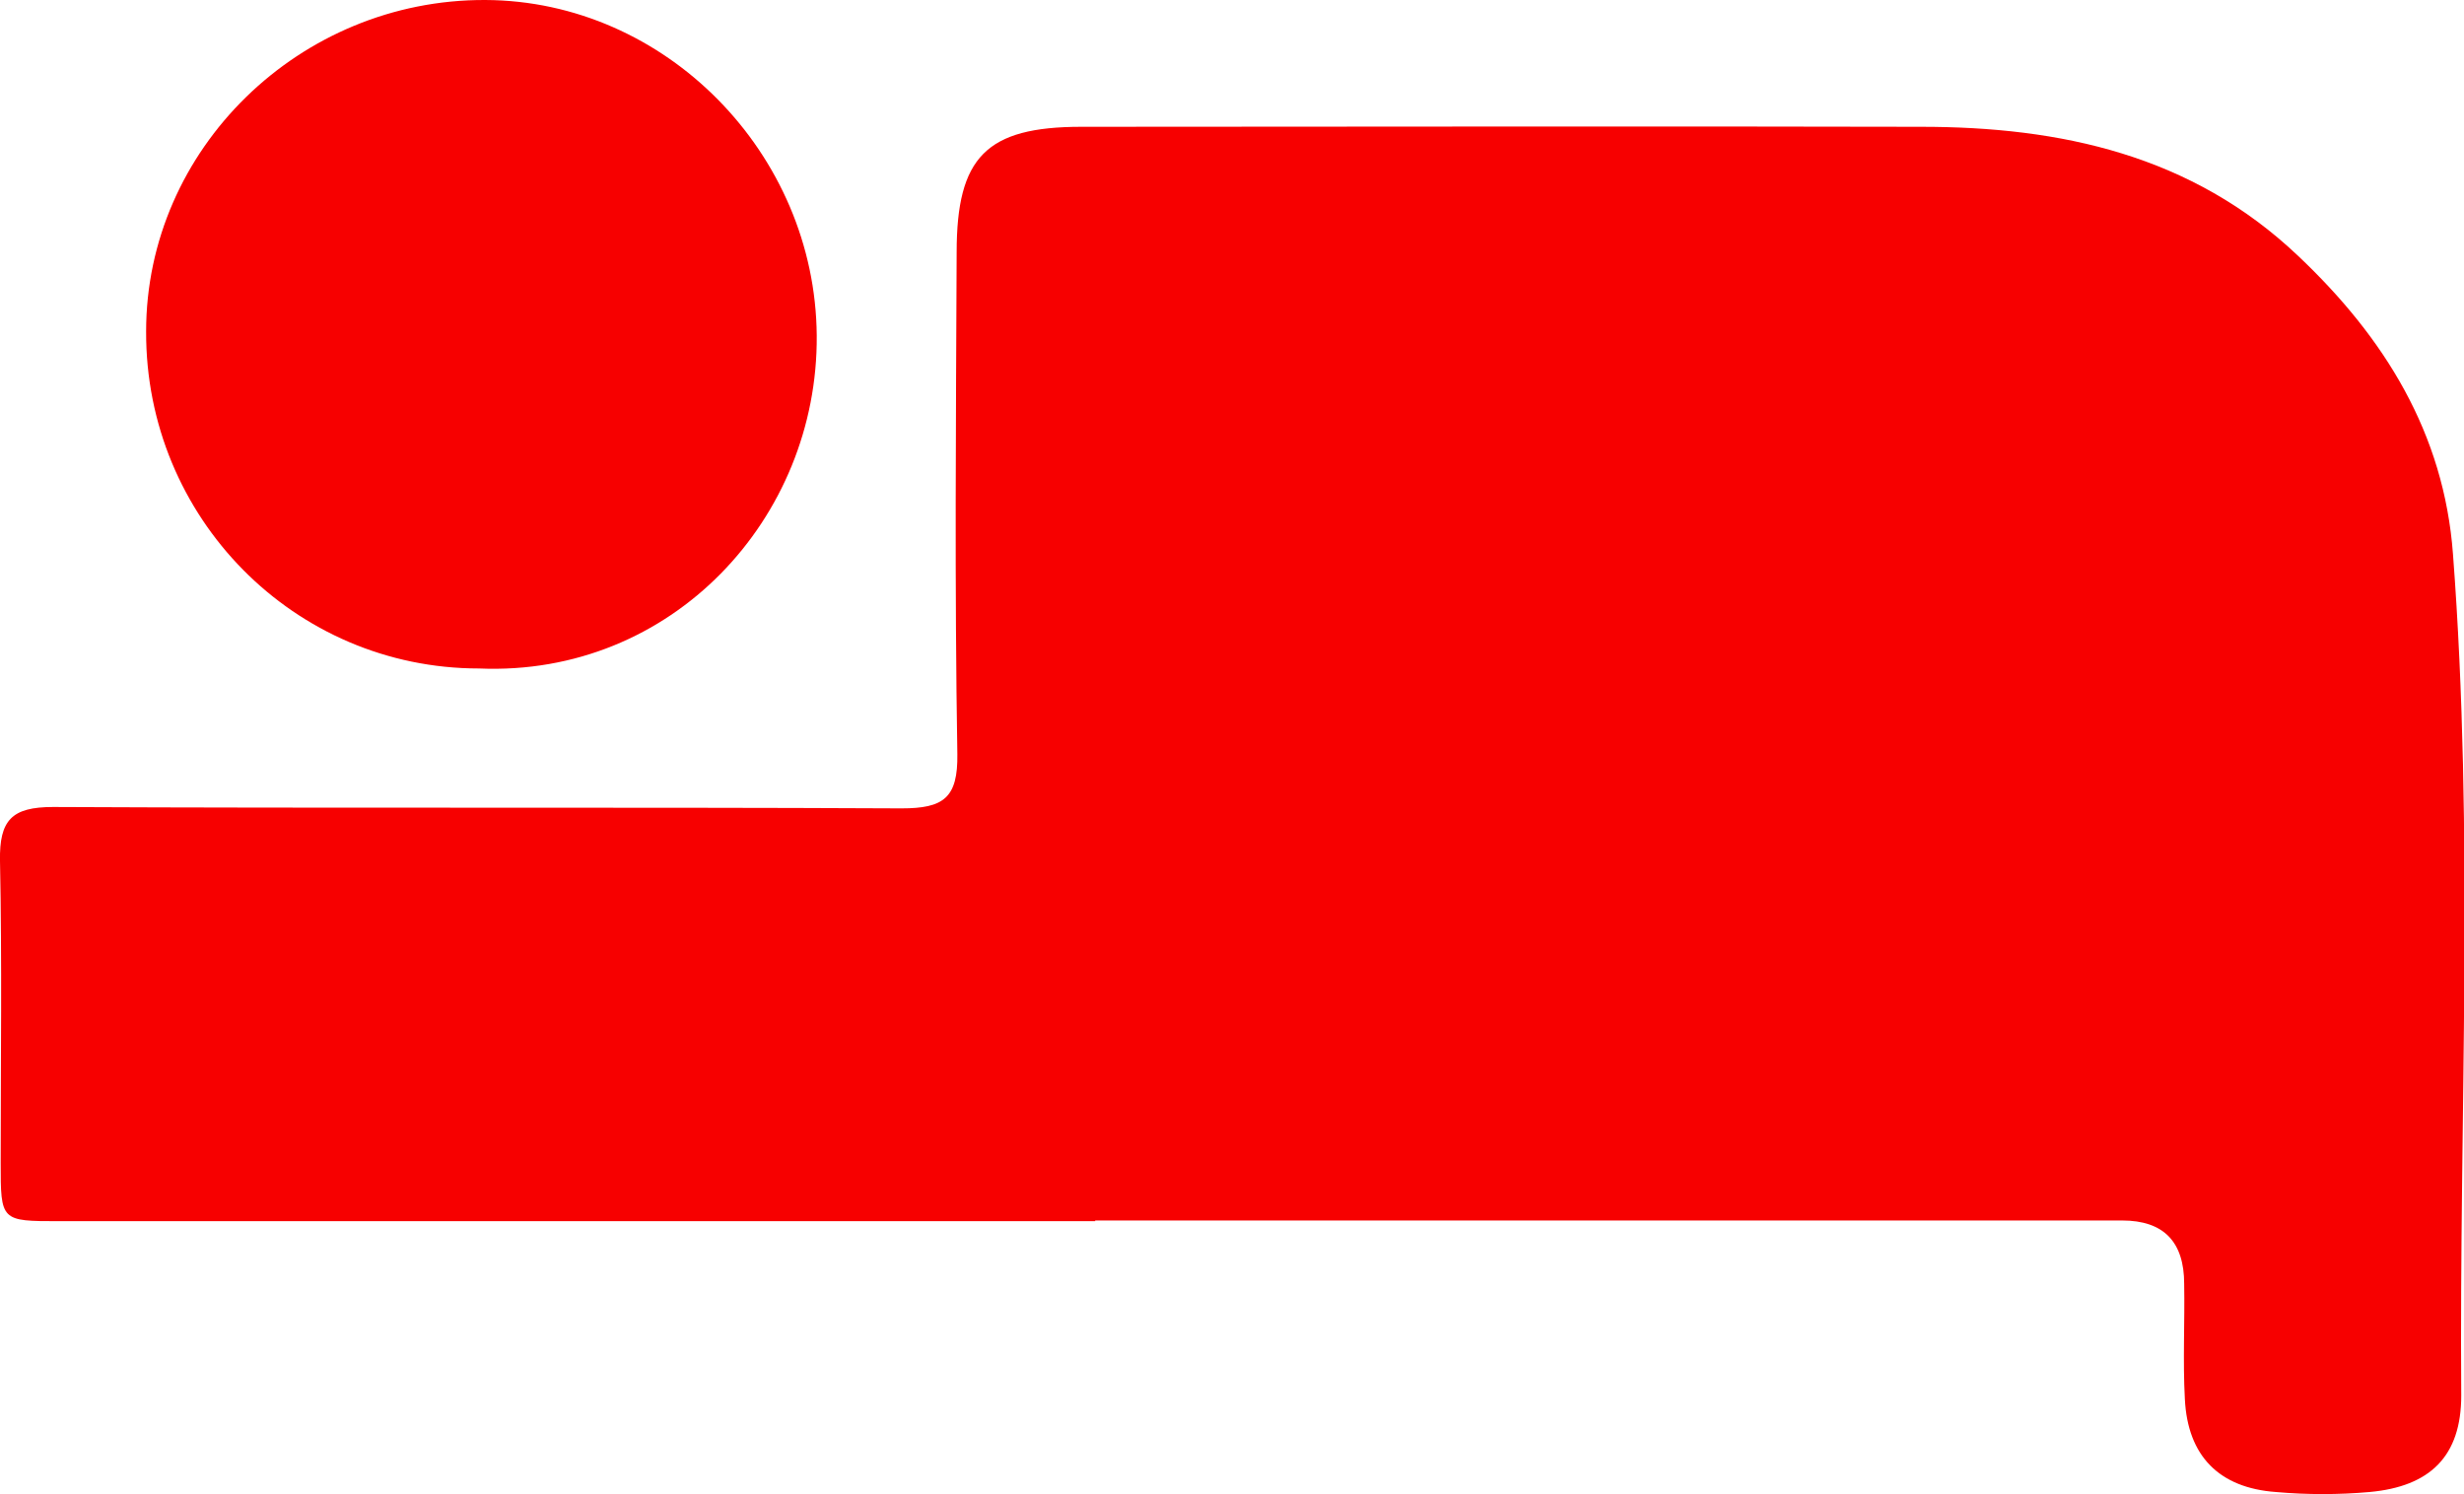
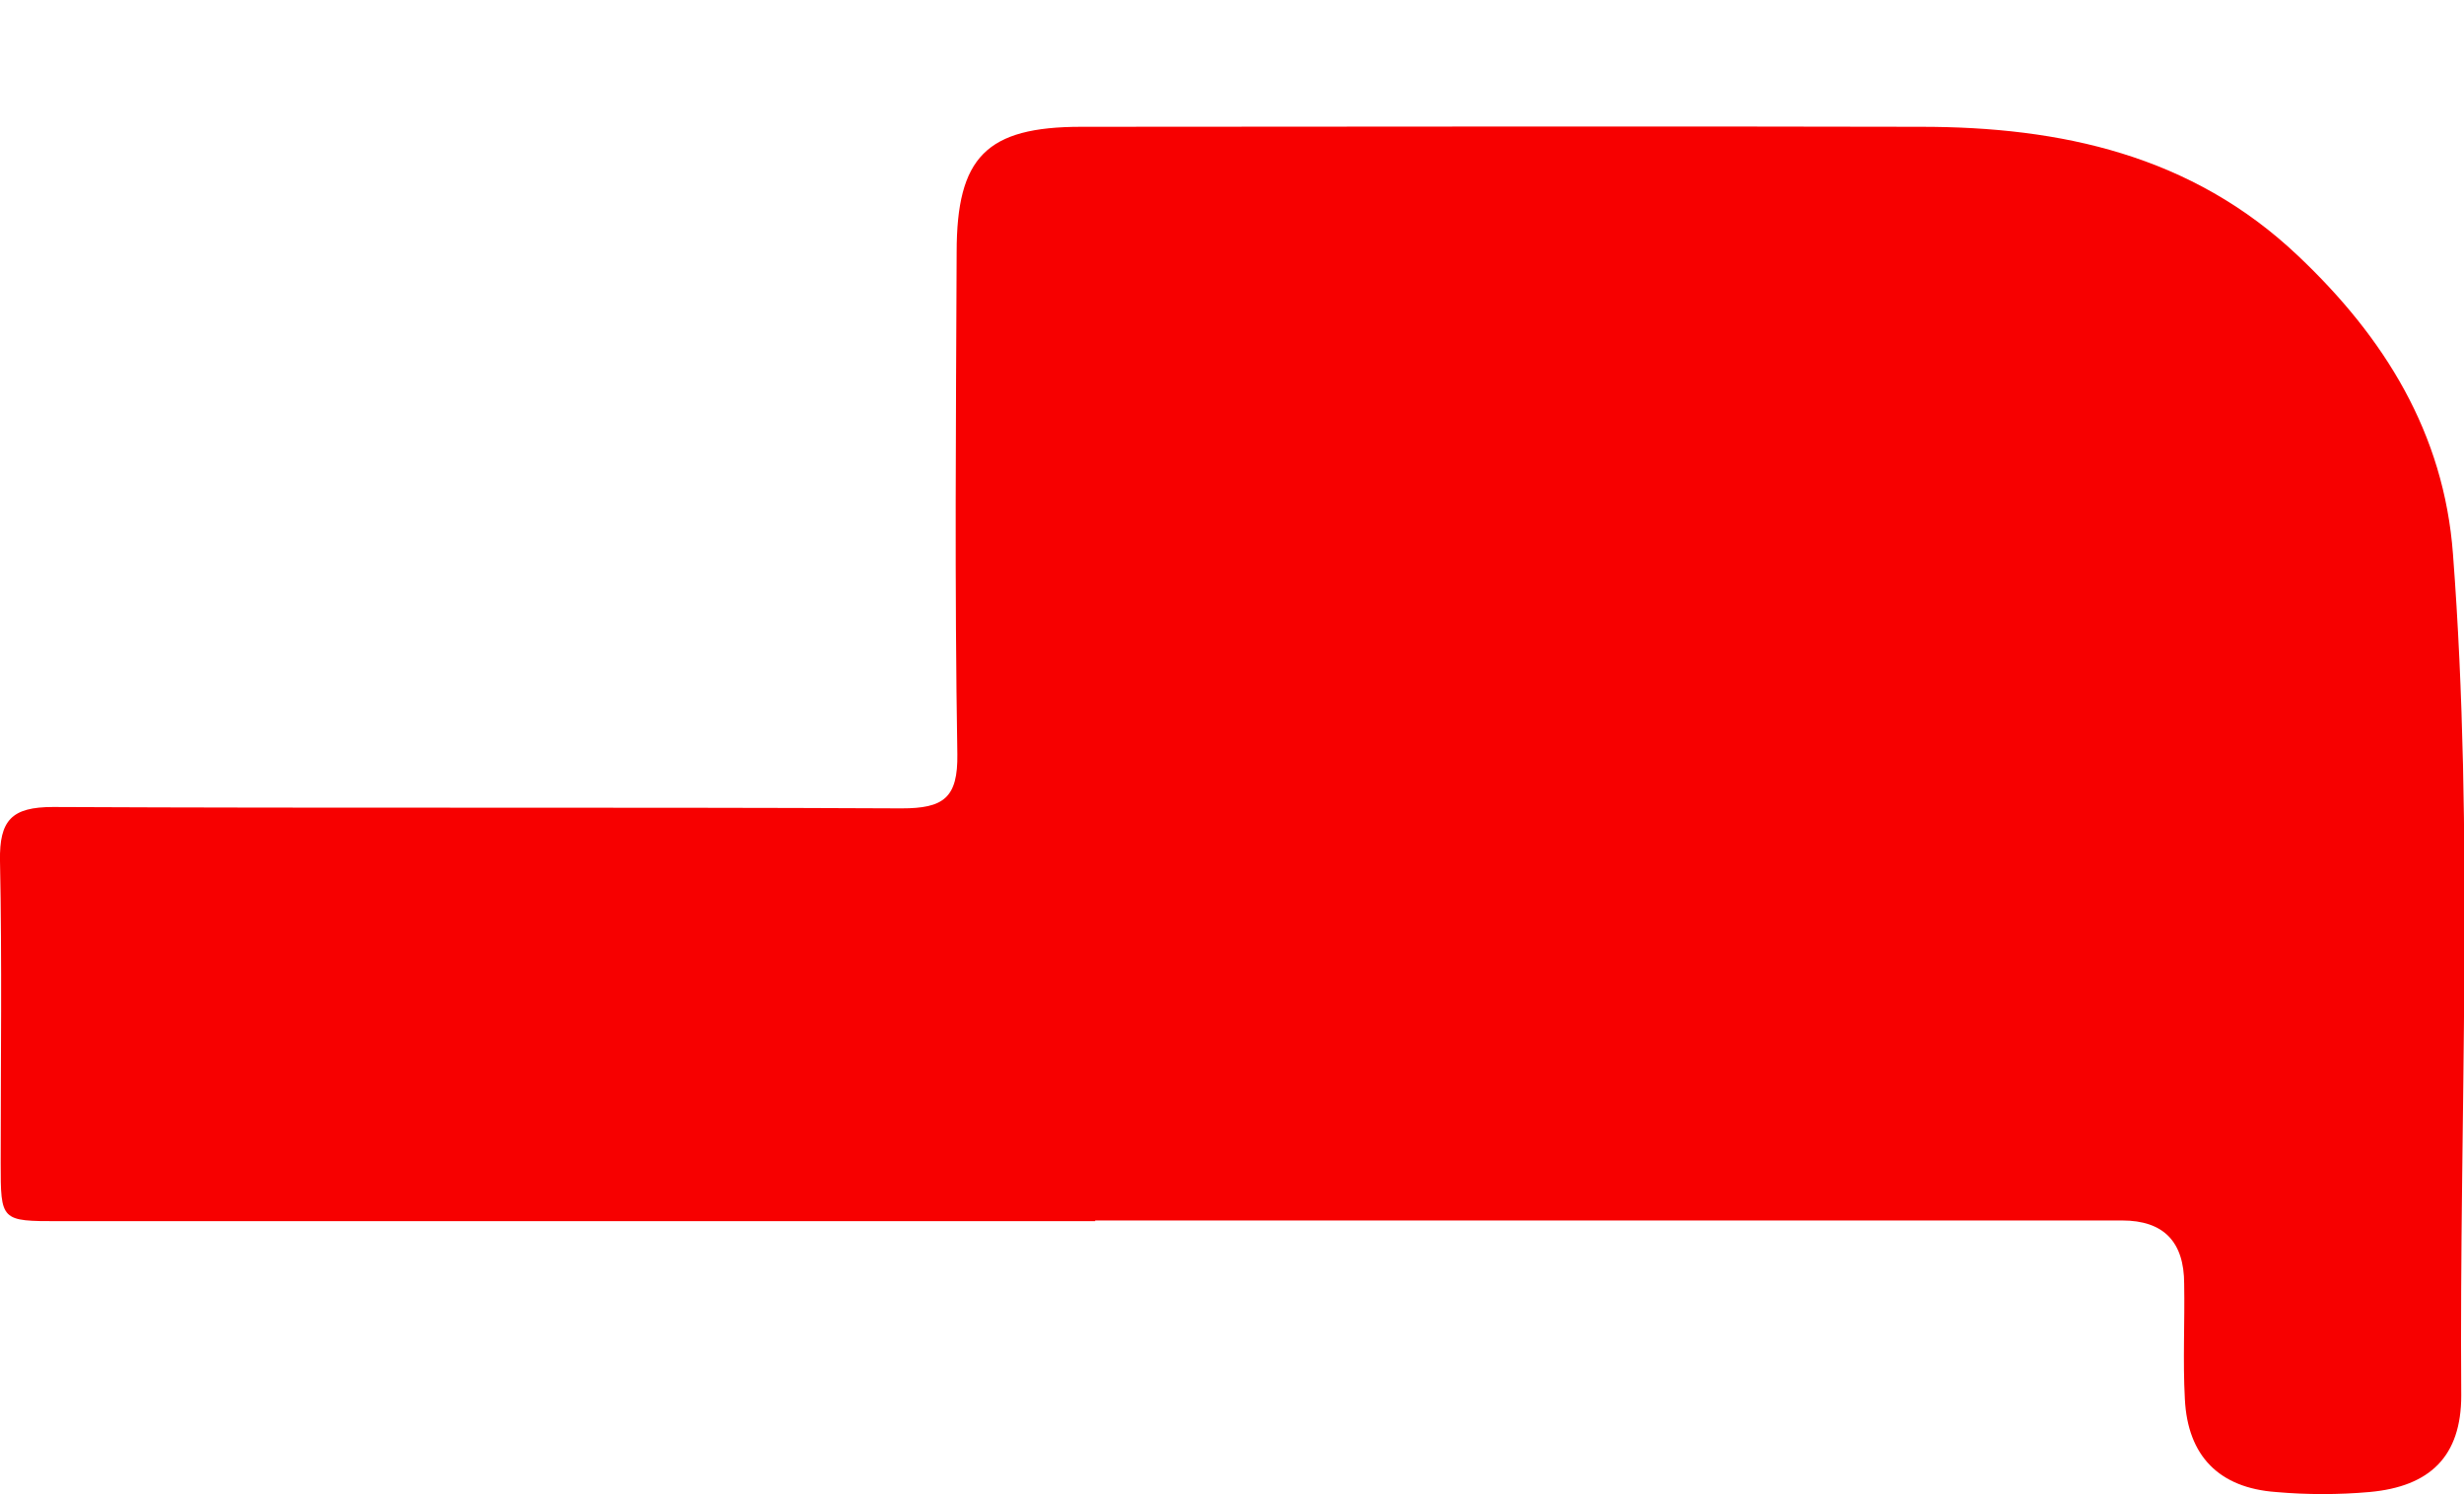
<svg xmlns="http://www.w3.org/2000/svg" id="Capa_2" viewBox="0 0 35.75 21.68">
  <defs>
    <style>.cls-1{fill:#f70000;}</style>
  </defs>
  <g id="Capa_1-2">
    <g id="rJy1P0.tif">
      <path class="cls-1" d="m15.89,17.72c-5.01,0-10.02,0-15.03,0-.85,0-.85,0-.85-.85,0-1.46.02-2.92-.01-4.38-.01-.59.17-.78.77-.78,4.1.02,8.2,0,12.31.02.61,0,.82-.15.81-.79-.04-2.43-.02-4.85-.01-7.28,0-1.38.43-1.82,1.81-1.82,4.06,0,8.12-.01,12.18,0,2.03,0,3.93.41,5.47,1.87,1.26,1.19,2.12,2.58,2.25,4.33.31,4.07.09,8.14.12,12.21,0,.88-.45,1.32-1.33,1.4-.45.04-.91.04-1.36,0-.82-.06-1.28-.52-1.32-1.35-.03-.55,0-1.11-.01-1.67q0-.92-.9-.92c-4.49,0-8.99,0-13.48,0-.47,0-.95,0-1.42,0Z" />
-       <path class="cls-1" d="m6.95,9.7c-2.68,0-4.84-2.19-4.83-4.89C2.12,2.16,4.35-.01,7.04,0c2.62.01,4.79,2.23,4.81,4.87.02,2.65-2.1,4.95-4.9,4.83Z" />
    </g>
  </g>
</svg>